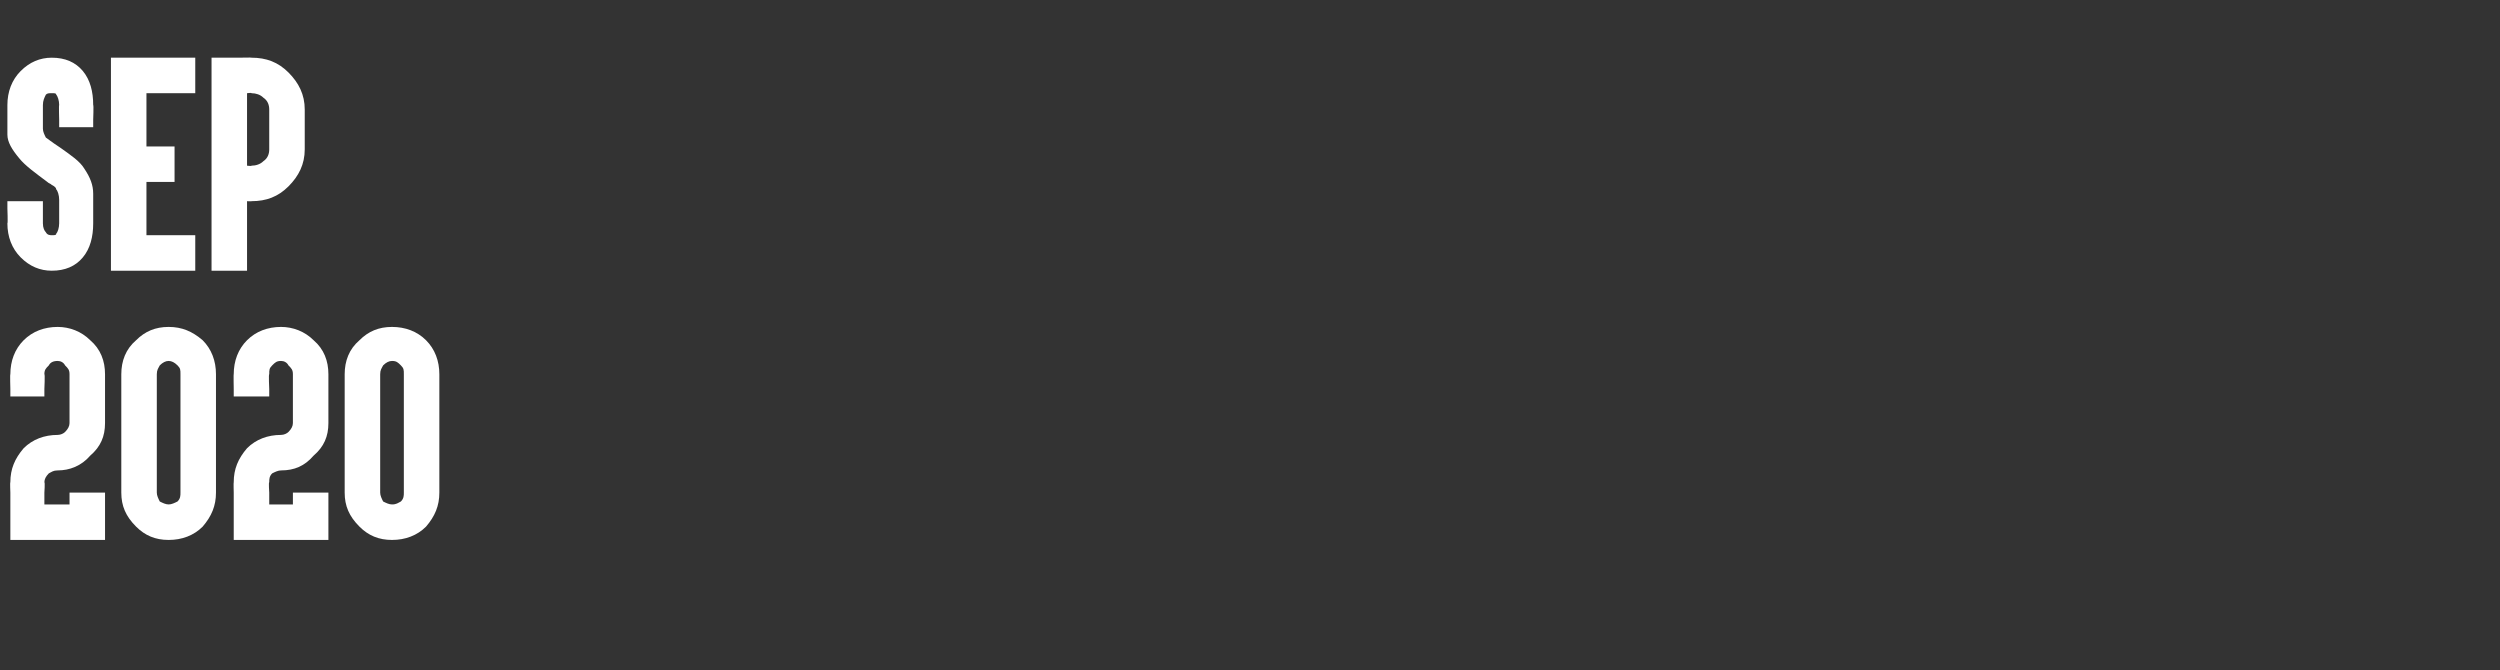
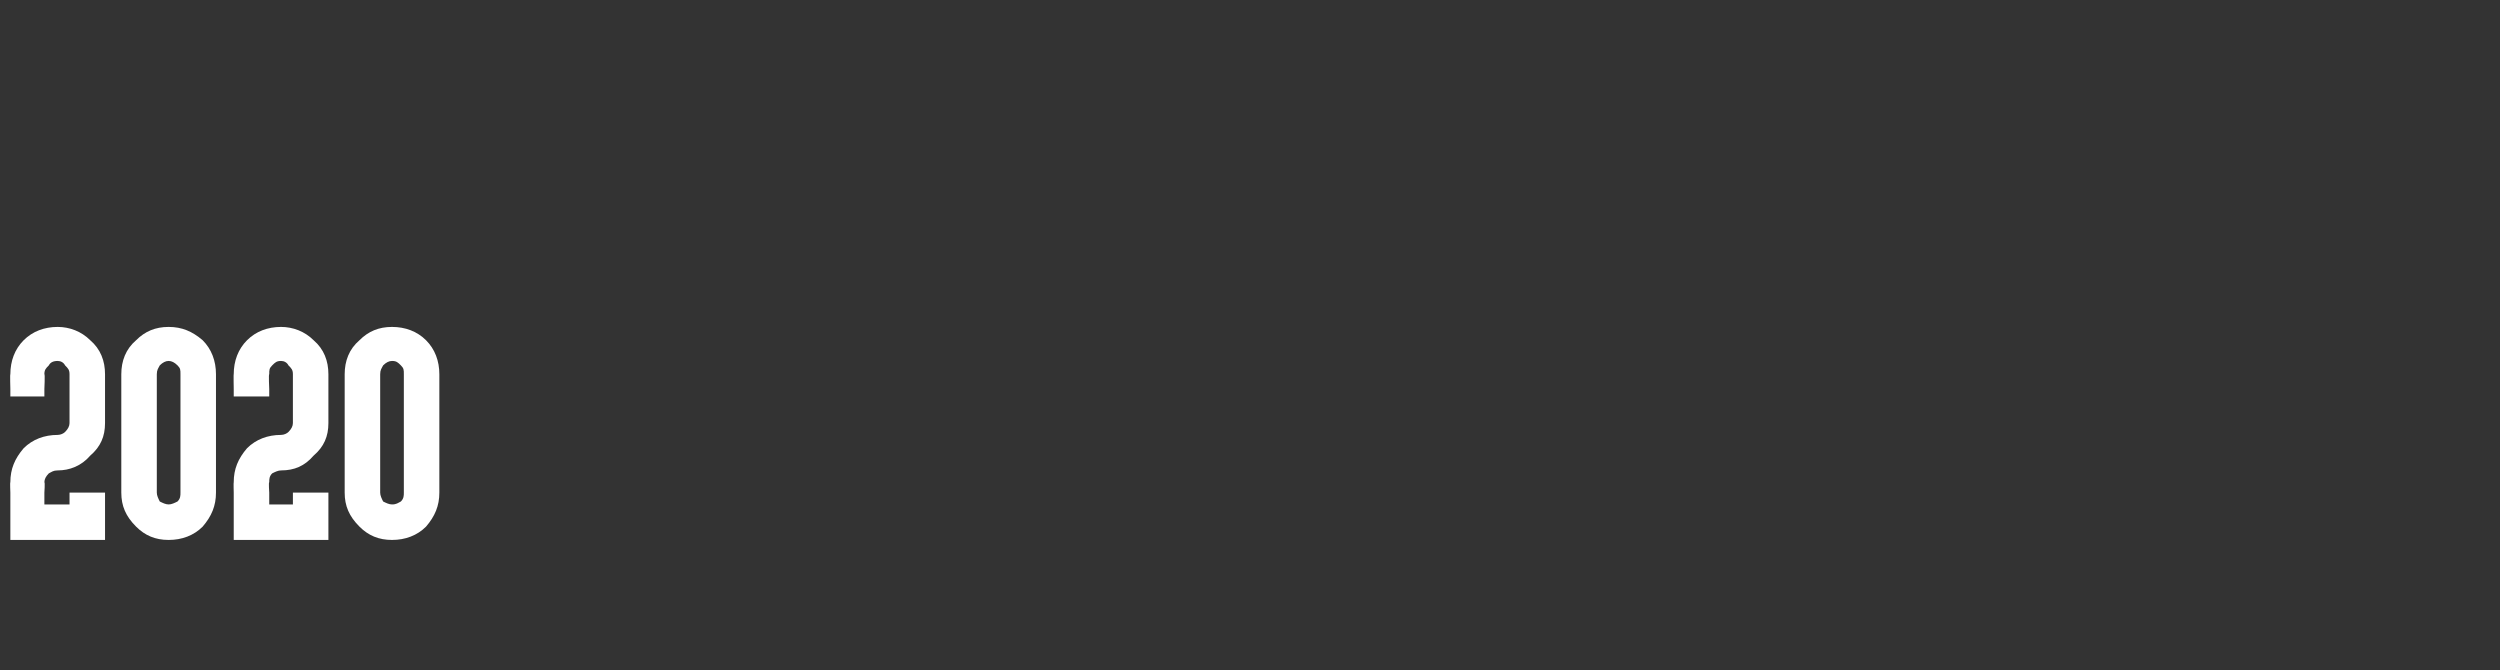
<svg xmlns="http://www.w3.org/2000/svg" version="1.1" width="169px" height="45.3px" viewBox="0 0 169 45.3">
  <rect x="0" y="0" width="169" height="45.3" fill="#333333" stroke="none" />
  <desc>SEP 2020</desc>
  <defs />
  <g id="Polygon40071">
    <path d="m6.1 23c.7.6 1 1.4 1 2.3v3.3c0 .9-.3 1.6-1 2.2c-.6.7-1.4 1-2.2 1c-.3 0-.4.1-.6.2c-.2.2-.3.4-.3.6c.05-.01 0 .7 0 .7v.8h1.7v-.8h2.4v3.2H.7v-3.2s-.03-.71 0-.7c0-.9.3-1.6.9-2.3c.6-.6 1.4-.9 2.3-.9c.2 0 .4-.1.5-.2c.2-.2.3-.4.3-.6v-3.3c0-.3-.1-.4-.3-.6c-.1-.2-.3-.3-.5-.3c-.3 0-.5.1-.6.3c-.2.2-.3.3-.3.6c.05-.03 0 1 0 1v.5H.7v-.5s-.03-1.03 0-1c0-.9.3-1.7.9-2.3c.6-.6 1.4-.9 2.3-.9c.8 0 1.6.3 2.2.9zm7.6 0c.6.6.9 1.4.9 2.3v8c0 .9-.3 1.6-.9 2.3c-.6.6-1.4.9-2.3.9c-.9 0-1.6-.3-2.2-.9c-.7-.7-1-1.4-1-2.3v-8c0-.9.3-1.7 1-2.3c.6-.6 1.3-.9 2.2-.9c.9 0 1.6.3 2.3.9zm-2.9 1.7c-.1.2-.2.3-.2.6v8c0 .2.1.4.2.6c.2.1.4.2.6.2c.2 0 .4-.1.6-.2c.2-.2.2-.4.2-.6v-8c0-.3 0-.4-.2-.6c-.2-.2-.4-.3-.6-.3c-.2 0-.4.1-.6.3zM21.2 23c.7.6 1 1.4 1 2.3v3.3c0 .9-.3 1.6-1 2.2c-.6.7-1.3 1-2.2 1c-.2 0-.4.1-.6.2c-.2.2-.2.4-.2.6c-.05-.01 0 .7 0 .7v.8h1.6v-.8h2.4v3.2h-6.4v-3.2s-.02-.71 0-.7c0-.9.3-1.6.9-2.3c.6-.6 1.4-.9 2.3-.9c.2 0 .4-.1.5-.2c.2-.2.3-.4.3-.6v-3.3c0-.3-.1-.4-.3-.6c-.1-.2-.3-.3-.5-.3c-.3 0-.4.1-.6.3c-.2.2-.2.3-.2.6c-.05-.03 0 1 0 1v.5h-2.4v-.5s-.02-1.03 0-1c0-.9.3-1.7.9-2.3c.6-.6 1.4-.9 2.3-.9c.8 0 1.6.3 2.2.9zm7.6 0c.6.6.9 1.4.9 2.3v8c0 .9-.3 1.6-.9 2.3c-.6.6-1.4.9-2.3.9c-.9 0-1.6-.3-2.2-.9c-.7-.7-1-1.4-1-2.3v-8c0-.9.3-1.7 1-2.3c.6-.6 1.3-.9 2.2-.9c.9 0 1.7.3 2.3.9zm-2.9 1.7c-.1.2-.2.3-.2.6v8c0 .2.1.4.2.6c.2.1.4.2.6.2c.3 0 .4-.1.6-.2c.2-.2.2-.4.2-.6v-8c0-.3 0-.4-.2-.6c-.2-.2-.3-.3-.6-.3c-.2 0-.4.1-.6.3z" stroke="none" fill="#fff" />
  </g>
  <g id="Polygon40070">
-     <path d="m3.5 18.3c-.8 0-1.5-.3-2.1-.9c-.6-.6-.9-1.4-.9-2.3c.04.01 0-1 0-1v-.5h2.4v1.5c0 .3.1.5.2.6c.1.2.3.2.4.2c.2 0 .3 0 .3-.1c.1-.1.2-.4.2-.7v-1.6c0-.3-.1-.6-.2-.7c0-.1-.1-.2-.3-.3c-.1-.1-.2-.1-.3-.2c-.8-.6-1.5-1.1-1.9-1.6c-.5-.6-.8-1.1-.8-1.6v-2c0-.9.3-1.7.9-2.3c.6-.6 1.3-.9 2.1-.9c.9 0 1.6.3 2.1.9c.5.6.7 1.4.7 2.3c.04-.02 0 1 0 1v.5H4v-.5s-.03-1.02 0-1c0-.3-.1-.6-.2-.7c0-.1-.1-.1-.3-.1c-.2 0-.3 0-.4.1c-.1.2-.2.4-.2.7v1.6c0 .2.1.4.2.6c.4.3.7.5 1 .7c.7.5 1.3.9 1.6 1.4c.4.6.6 1.1.6 1.7v2c0 .9-.2 1.7-.7 2.3c-.5.6-1.2.9-2.1.9zm9.1-14.4h.6v2.4H9.9v3.6h1.9v2.4H9.9v3.6h3.3v2.4H7.5V3.9h5.1zm2.2 14.4h-.5V3.9h1.9s.82-.02.8 0c1 0 1.8.3 2.5 1c.7.7 1.1 1.5 1.1 2.5v2.7c0 1-.4 1.8-1.1 2.5c-.7.7-1.5 1-2.5 1c.02.02-.3 0-.3 0v4.7h-1.9zm1.9-7.1s.32.04.3 0c.3 0 .6-.1.8-.3c.3-.2.4-.5.4-.8V7.4c0-.3-.1-.6-.4-.8c-.2-.2-.5-.3-.8-.3c.02-.04-.3 0-.3 0v4.9z" stroke="none" fill="#fff" />
-   </g>
+     </g>
</svg>